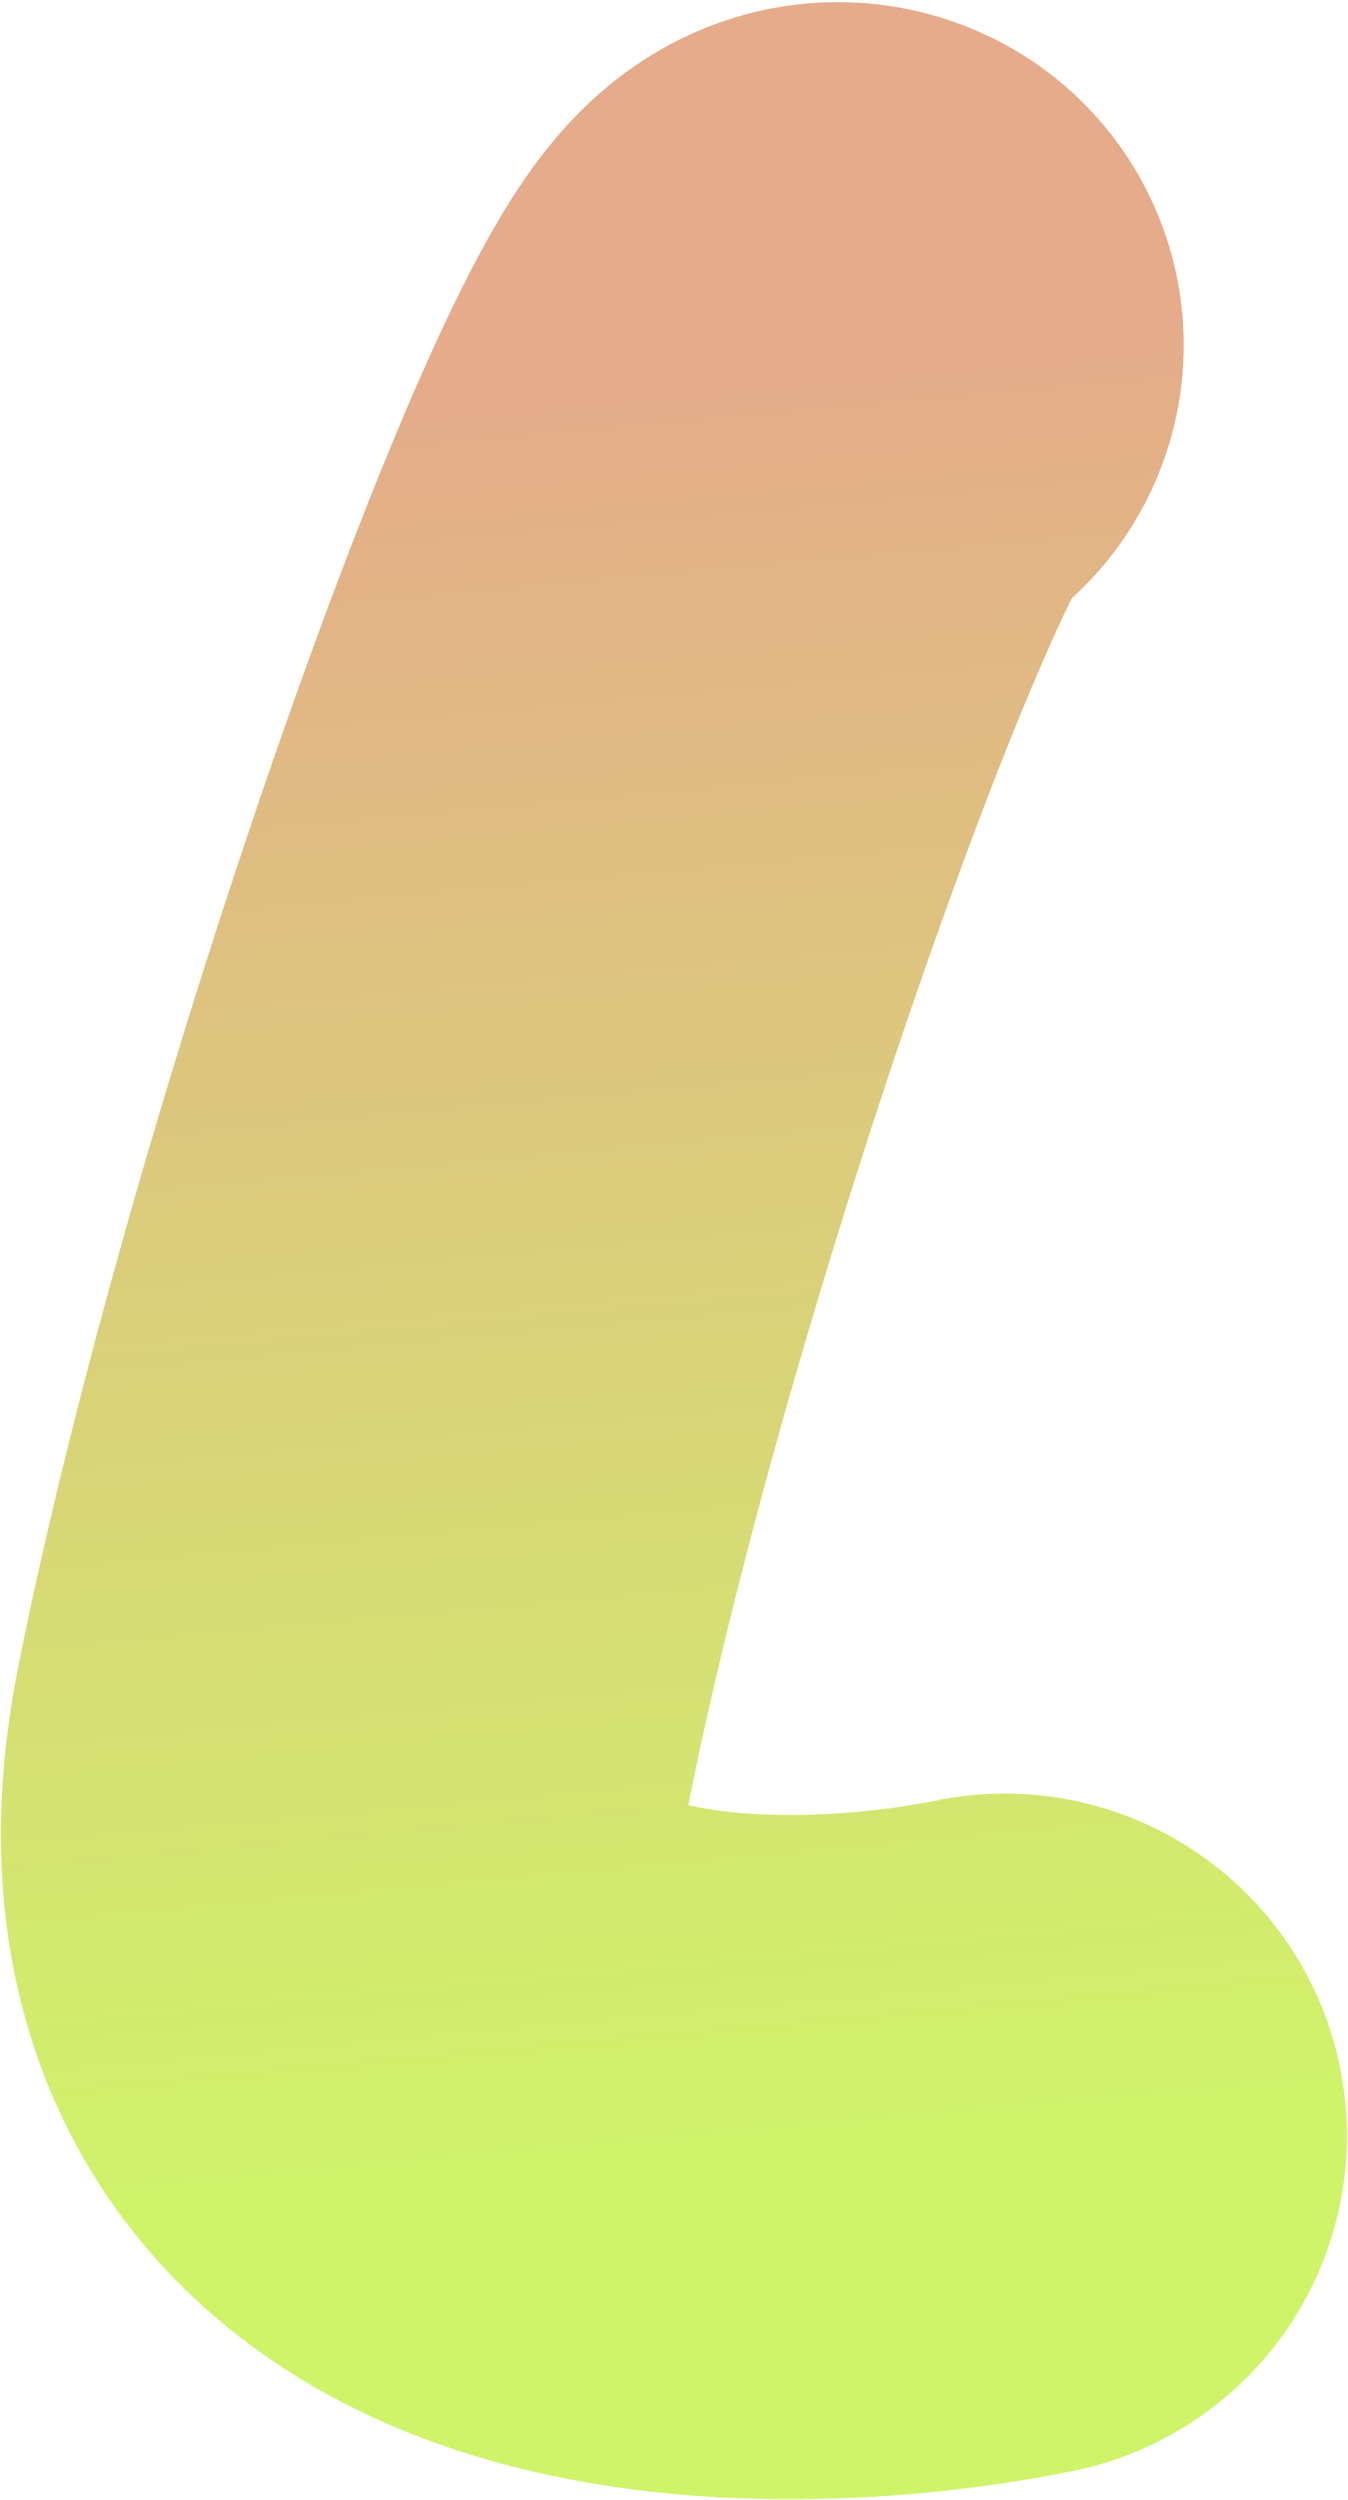
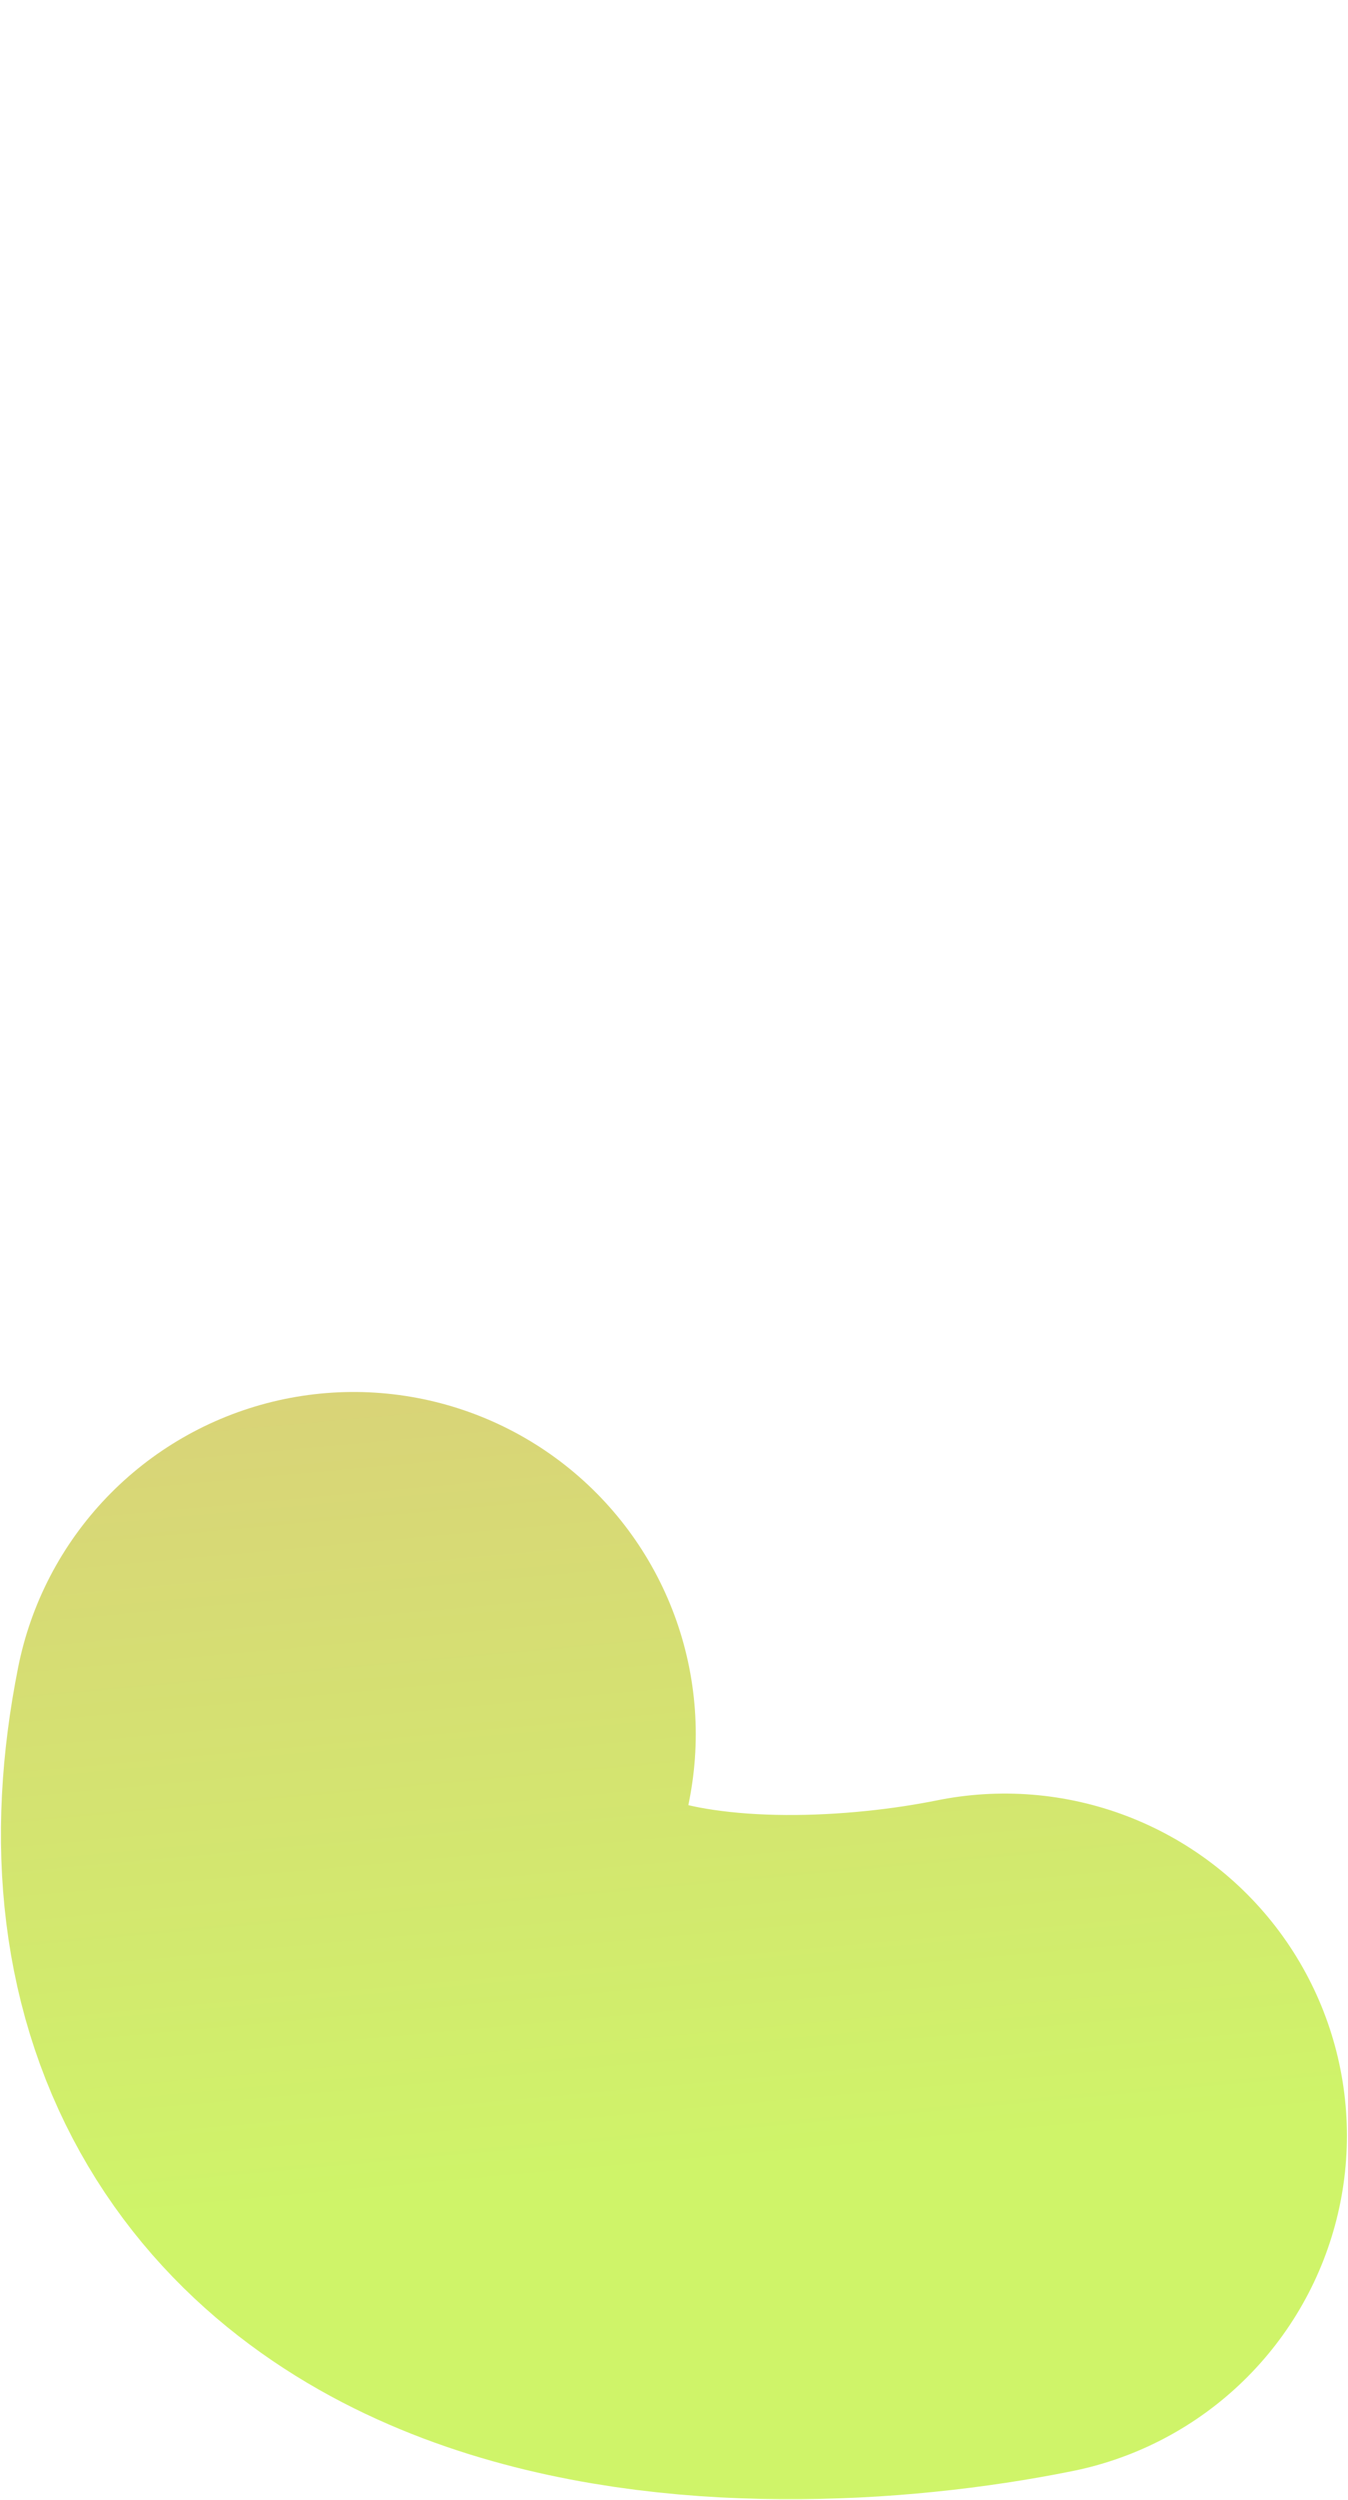
<svg xmlns="http://www.w3.org/2000/svg" width="1125" height="2086" viewBox="0 0 1125 2086" fill="none">
-   <path d="M838.6 1782.2C626.665 1825.03 221.268 1817.96 295.16 1447.08C387.524 983.47 648.606 260.859 702.371 288.012" stroke="url(#paint0_linear_53_656)" stroke-width="571" stroke-linecap="round" />
+   <path d="M838.6 1782.2C626.665 1825.03 221.268 1817.96 295.16 1447.08" stroke="url(#paint0_linear_53_656)" stroke-width="571" stroke-linecap="round" />
  <defs>
    <linearGradient id="paint0_linear_53_656" x1="575.868" y1="1811.36" x2="439.072" y2="310.953" gradientUnits="userSpaceOnUse">
      <stop stop-color="#CFF469" />
      <stop offset="1" stop-color="#E5AB8A" />
    </linearGradient>
  </defs>
</svg>